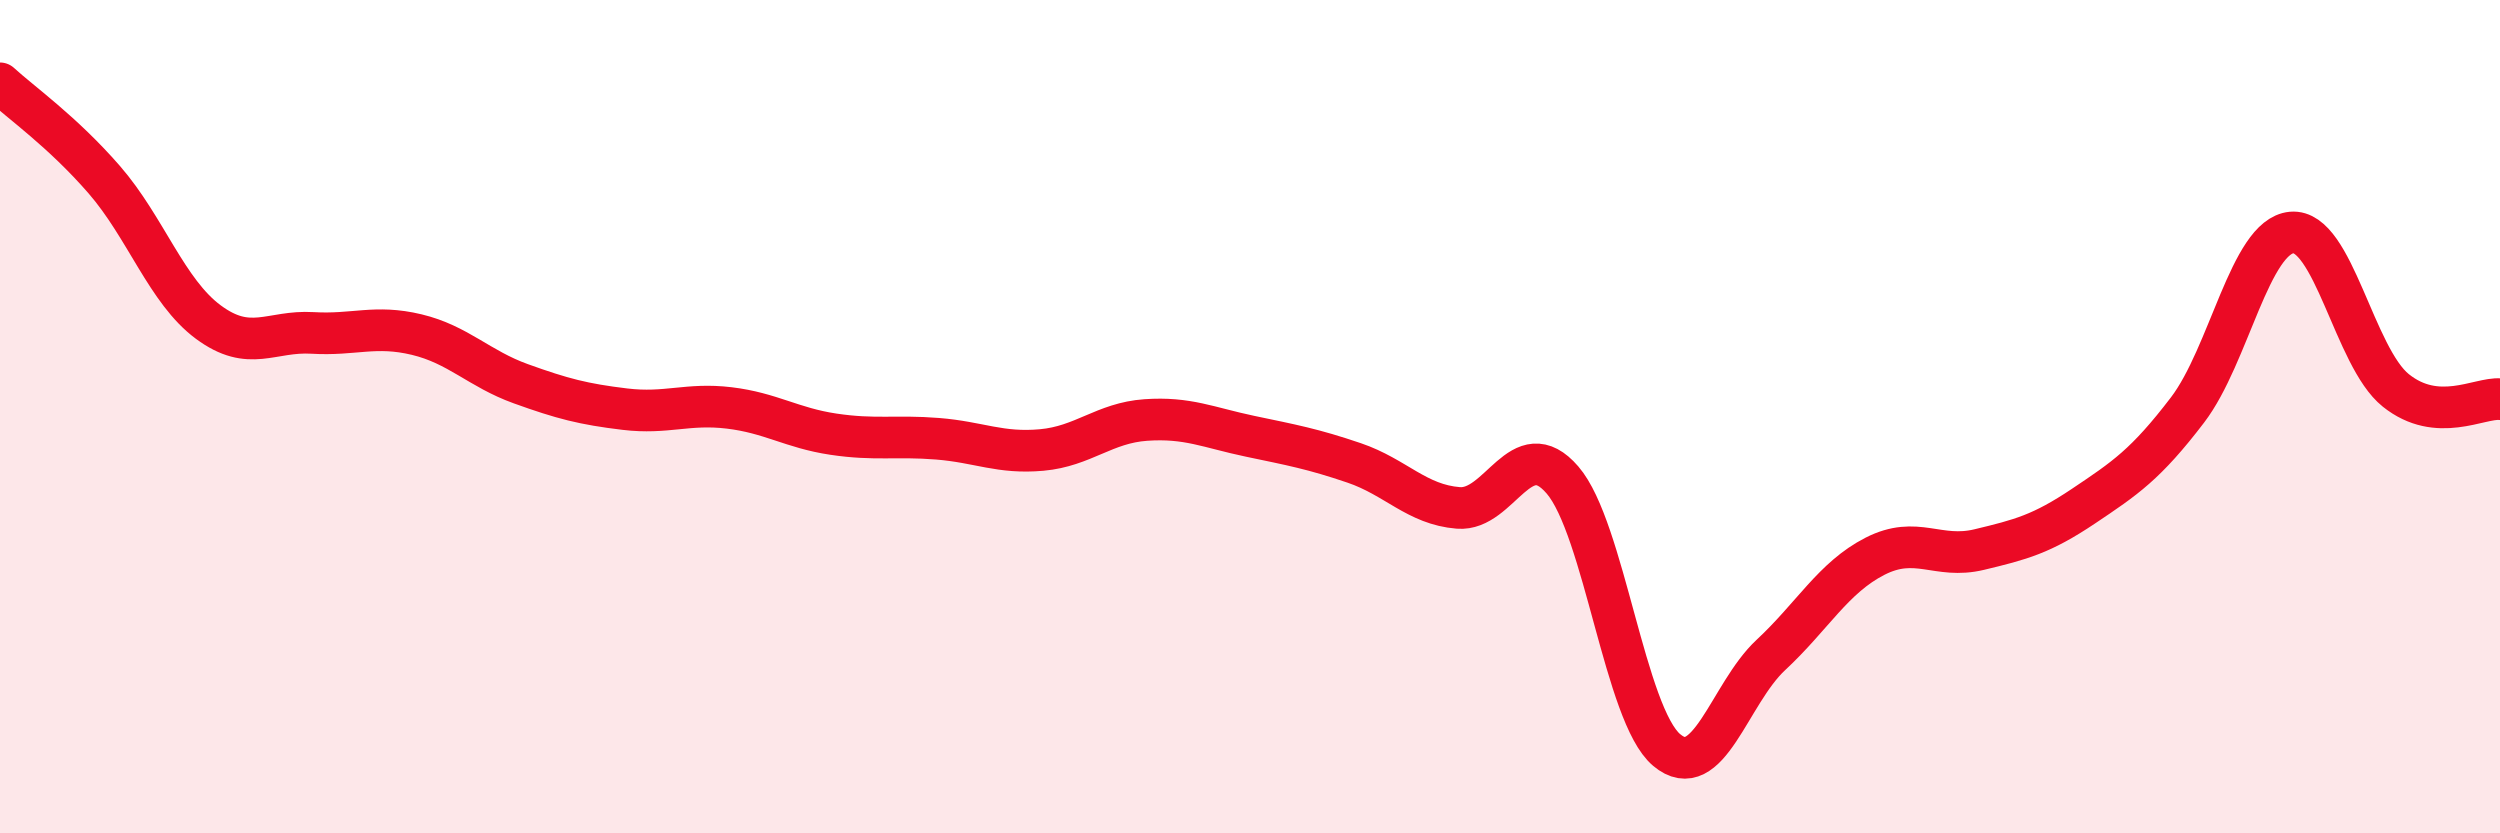
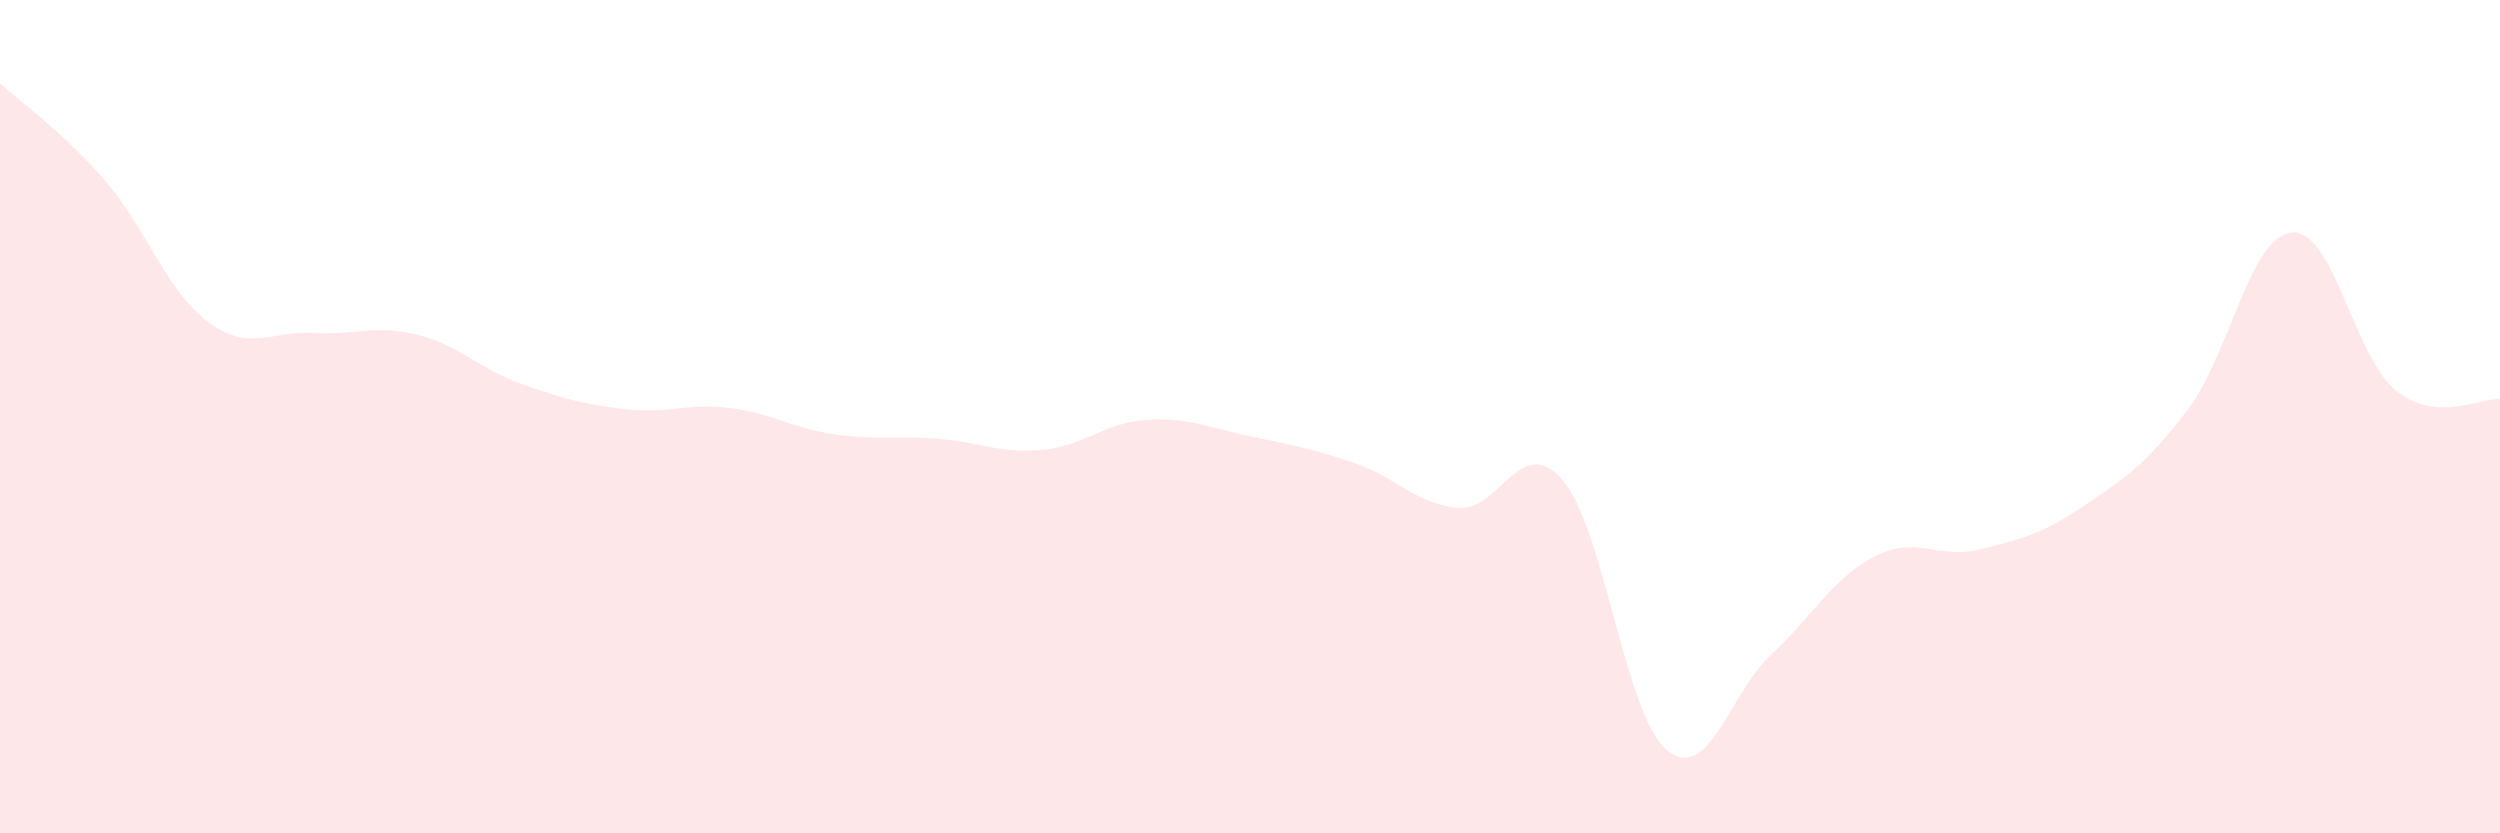
<svg xmlns="http://www.w3.org/2000/svg" width="60" height="20" viewBox="0 0 60 20">
  <path d="M 0,2 C 0.5,2.46 1.5,3.16 2.5,4.31 C 3.5,5.46 4,6.99 5,7.73 C 6,8.47 6.5,7.93 7.5,7.99 C 8.5,8.05 9,7.79 10,8.03 C 11,8.27 11.5,8.85 12.5,9.21 C 13.5,9.57 14,9.7 15,9.82 C 16,9.94 16.5,9.67 17.5,9.79 C 18.5,9.91 19,10.27 20,10.42 C 21,10.57 21.5,10.45 22.5,10.53 C 23.5,10.61 24,10.89 25,10.8 C 26,10.71 26.5,10.15 27.5,10.08 C 28.5,10.01 29,10.26 30,10.47 C 31,10.68 31.5,10.77 32.5,11.11 C 33.5,11.45 34,12.11 35,12.19 C 36,12.27 36.5,10.36 37.5,11.52 C 38.5,12.68 39,17.16 40,18 C 41,18.84 41.5,16.65 42.5,15.72 C 43.5,14.79 44,13.86 45,13.35 C 46,12.84 46.5,13.43 47.5,13.19 C 48.5,12.95 49,12.82 50,12.15 C 51,11.48 51.5,11.15 52.5,9.84 C 53.5,8.53 54,5.67 55,5.58 C 56,5.49 56.5,8.57 57.5,9.37 C 58.5,10.17 59.5,9.54 60,9.58L60 20L0 20Z" fill="#EB0A25" opacity="0.1" stroke-linecap="round" stroke-linejoin="round" />
-   <path d="M 0,2 C 0.5,2.46 1.5,3.16 2.5,4.31 C 3.5,5.46 4,6.99 5,7.73 C 6,8.47 6.5,7.93 7.5,7.99 C 8.5,8.05 9,7.79 10,8.03 C 11,8.27 11.5,8.85 12.5,9.21 C 13.5,9.57 14,9.7 15,9.82 C 16,9.94 16.5,9.67 17.5,9.79 C 18.5,9.91 19,10.27 20,10.42 C 21,10.57 21.5,10.45 22.5,10.53 C 23.5,10.61 24,10.89 25,10.8 C 26,10.71 26.5,10.15 27.5,10.08 C 28.5,10.01 29,10.26 30,10.47 C 31,10.68 31.5,10.77 32.5,11.11 C 33.5,11.45 34,12.11 35,12.19 C 36,12.27 36.5,10.36 37.5,11.52 C 38.5,12.68 39,17.16 40,18 C 41,18.84 41.5,16.65 42.5,15.72 C 43.5,14.79 44,13.86 45,13.35 C 46,12.84 46.5,13.43 47.5,13.19 C 48.5,12.95 49,12.82 50,12.15 C 51,11.48 51.5,11.15 52.5,9.84 C 53.5,8.53 54,5.67 55,5.58 C 56,5.49 56.5,8.57 57.5,9.37 C 58.5,10.17 59.5,9.54 60,9.58" stroke="#EB0A25" stroke-width="1" fill="none" stroke-linecap="round" stroke-linejoin="round" />
</svg>